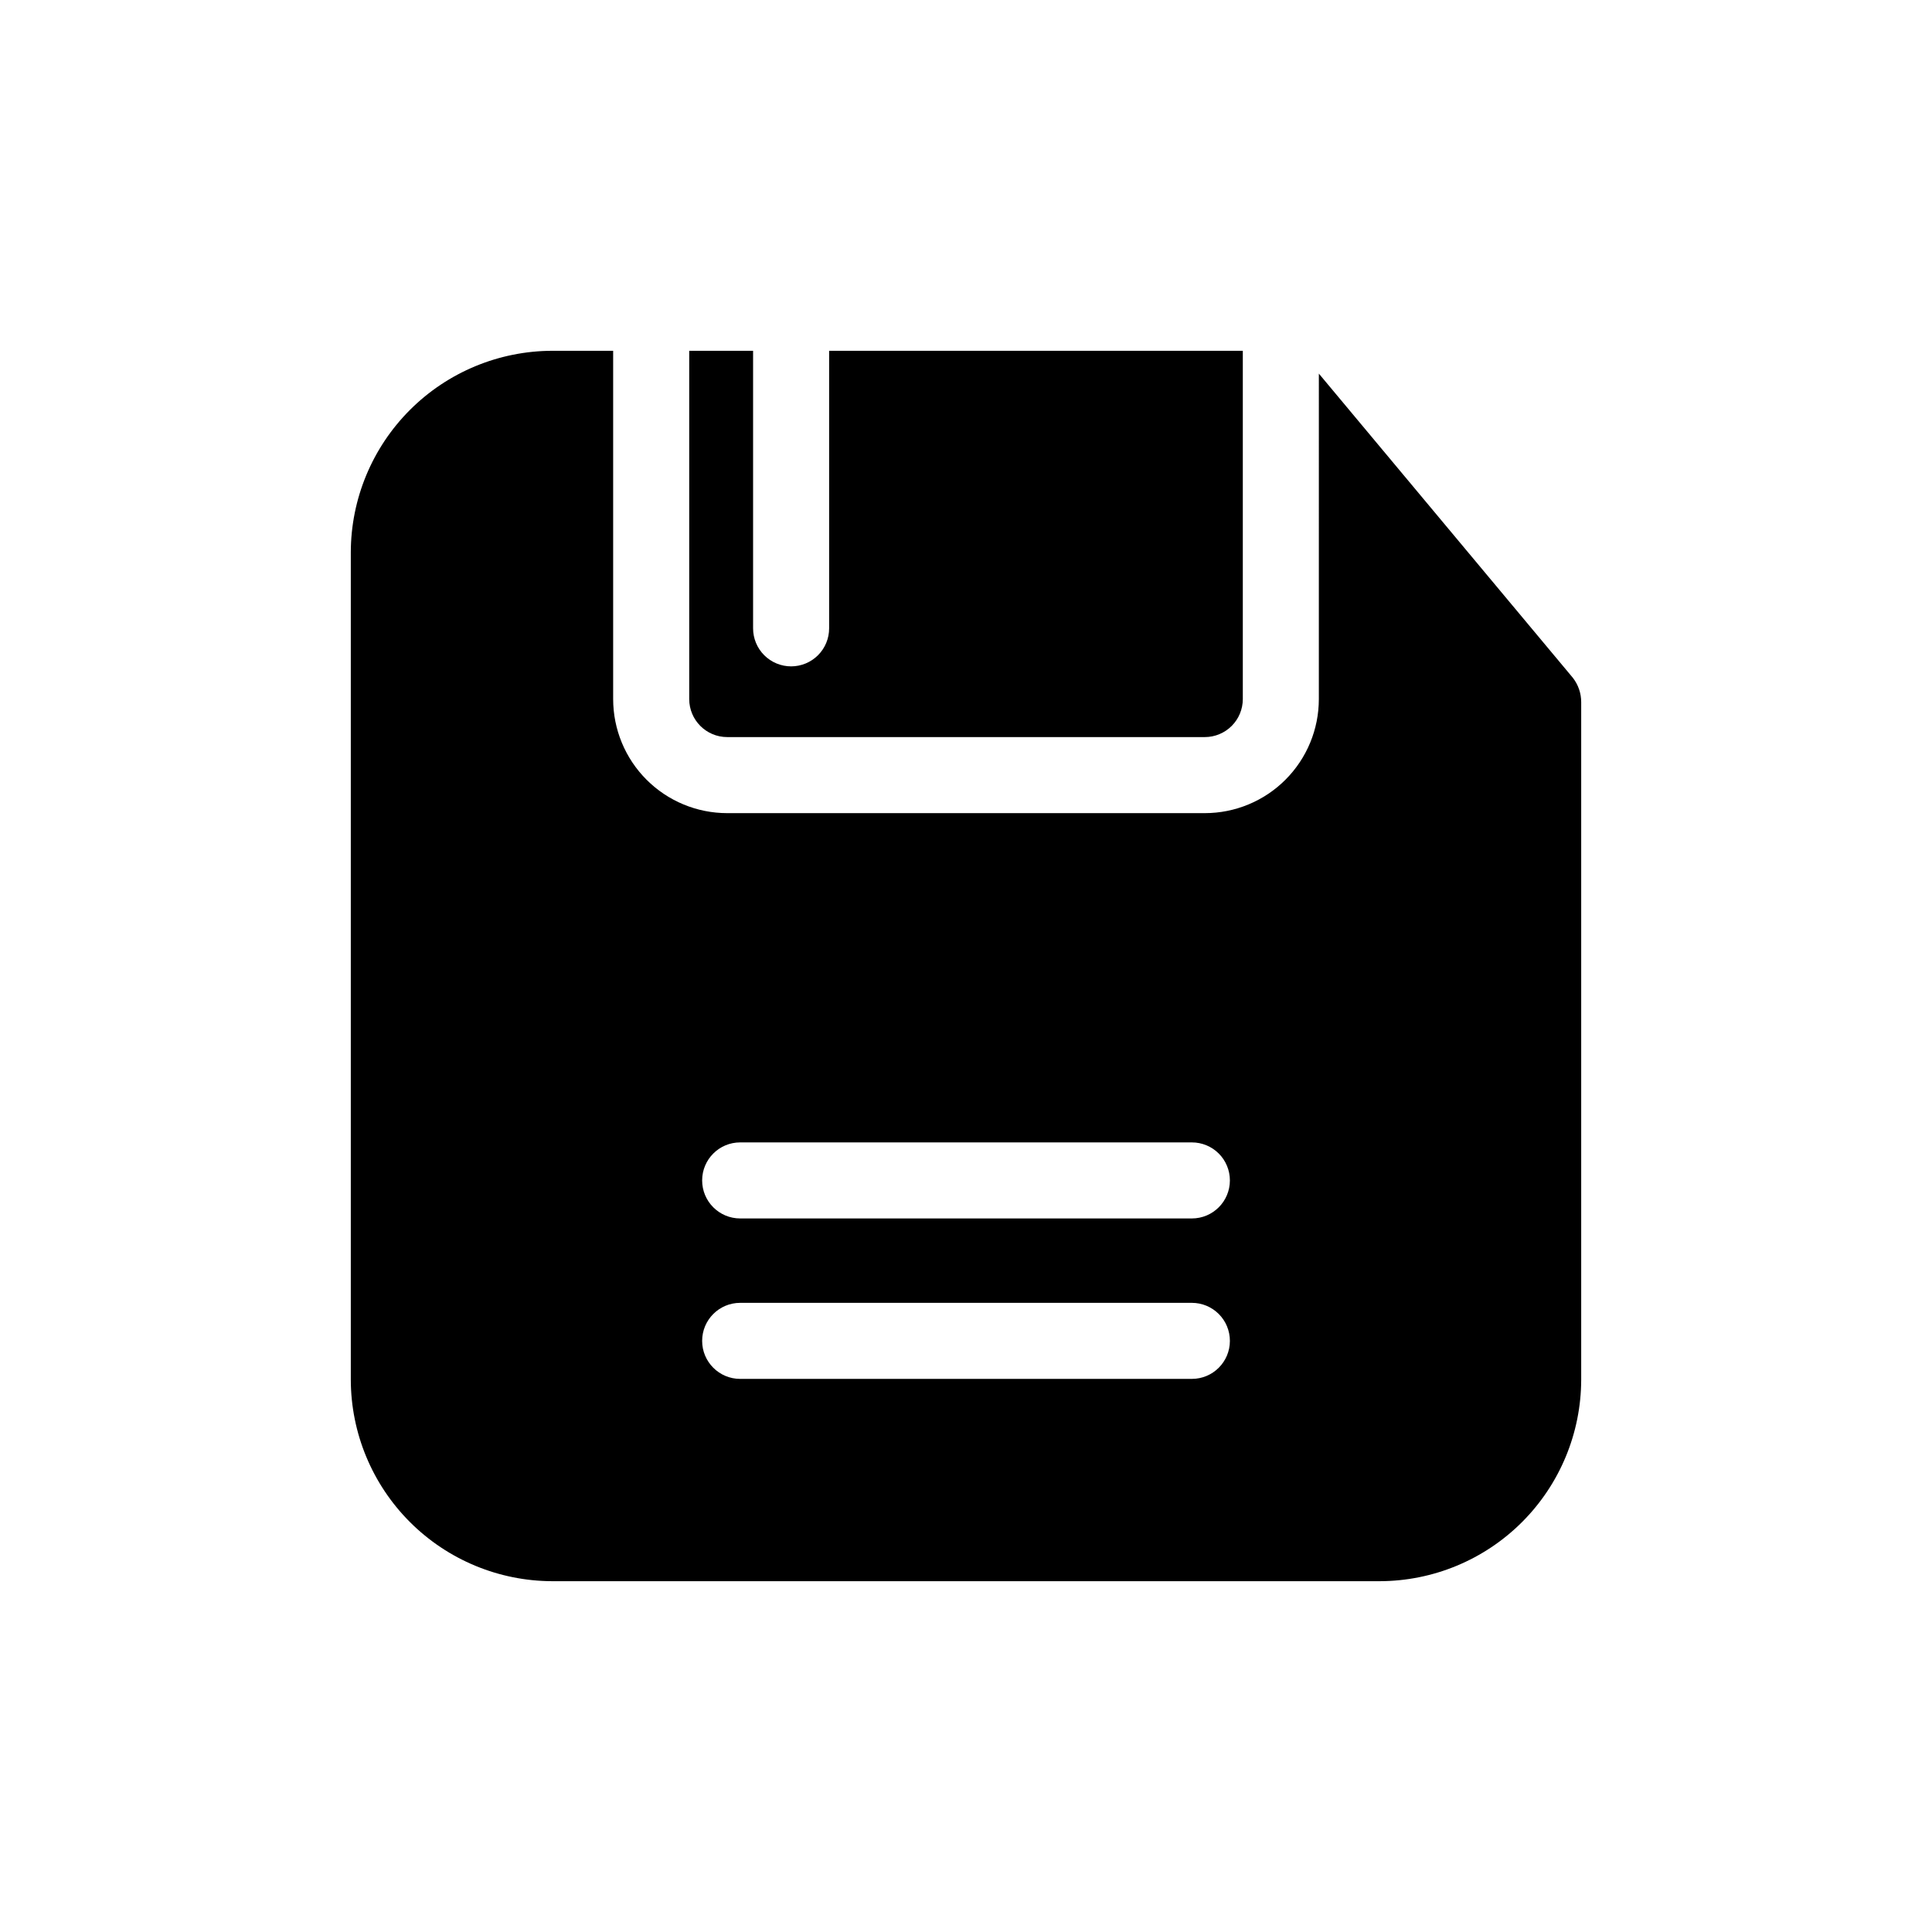
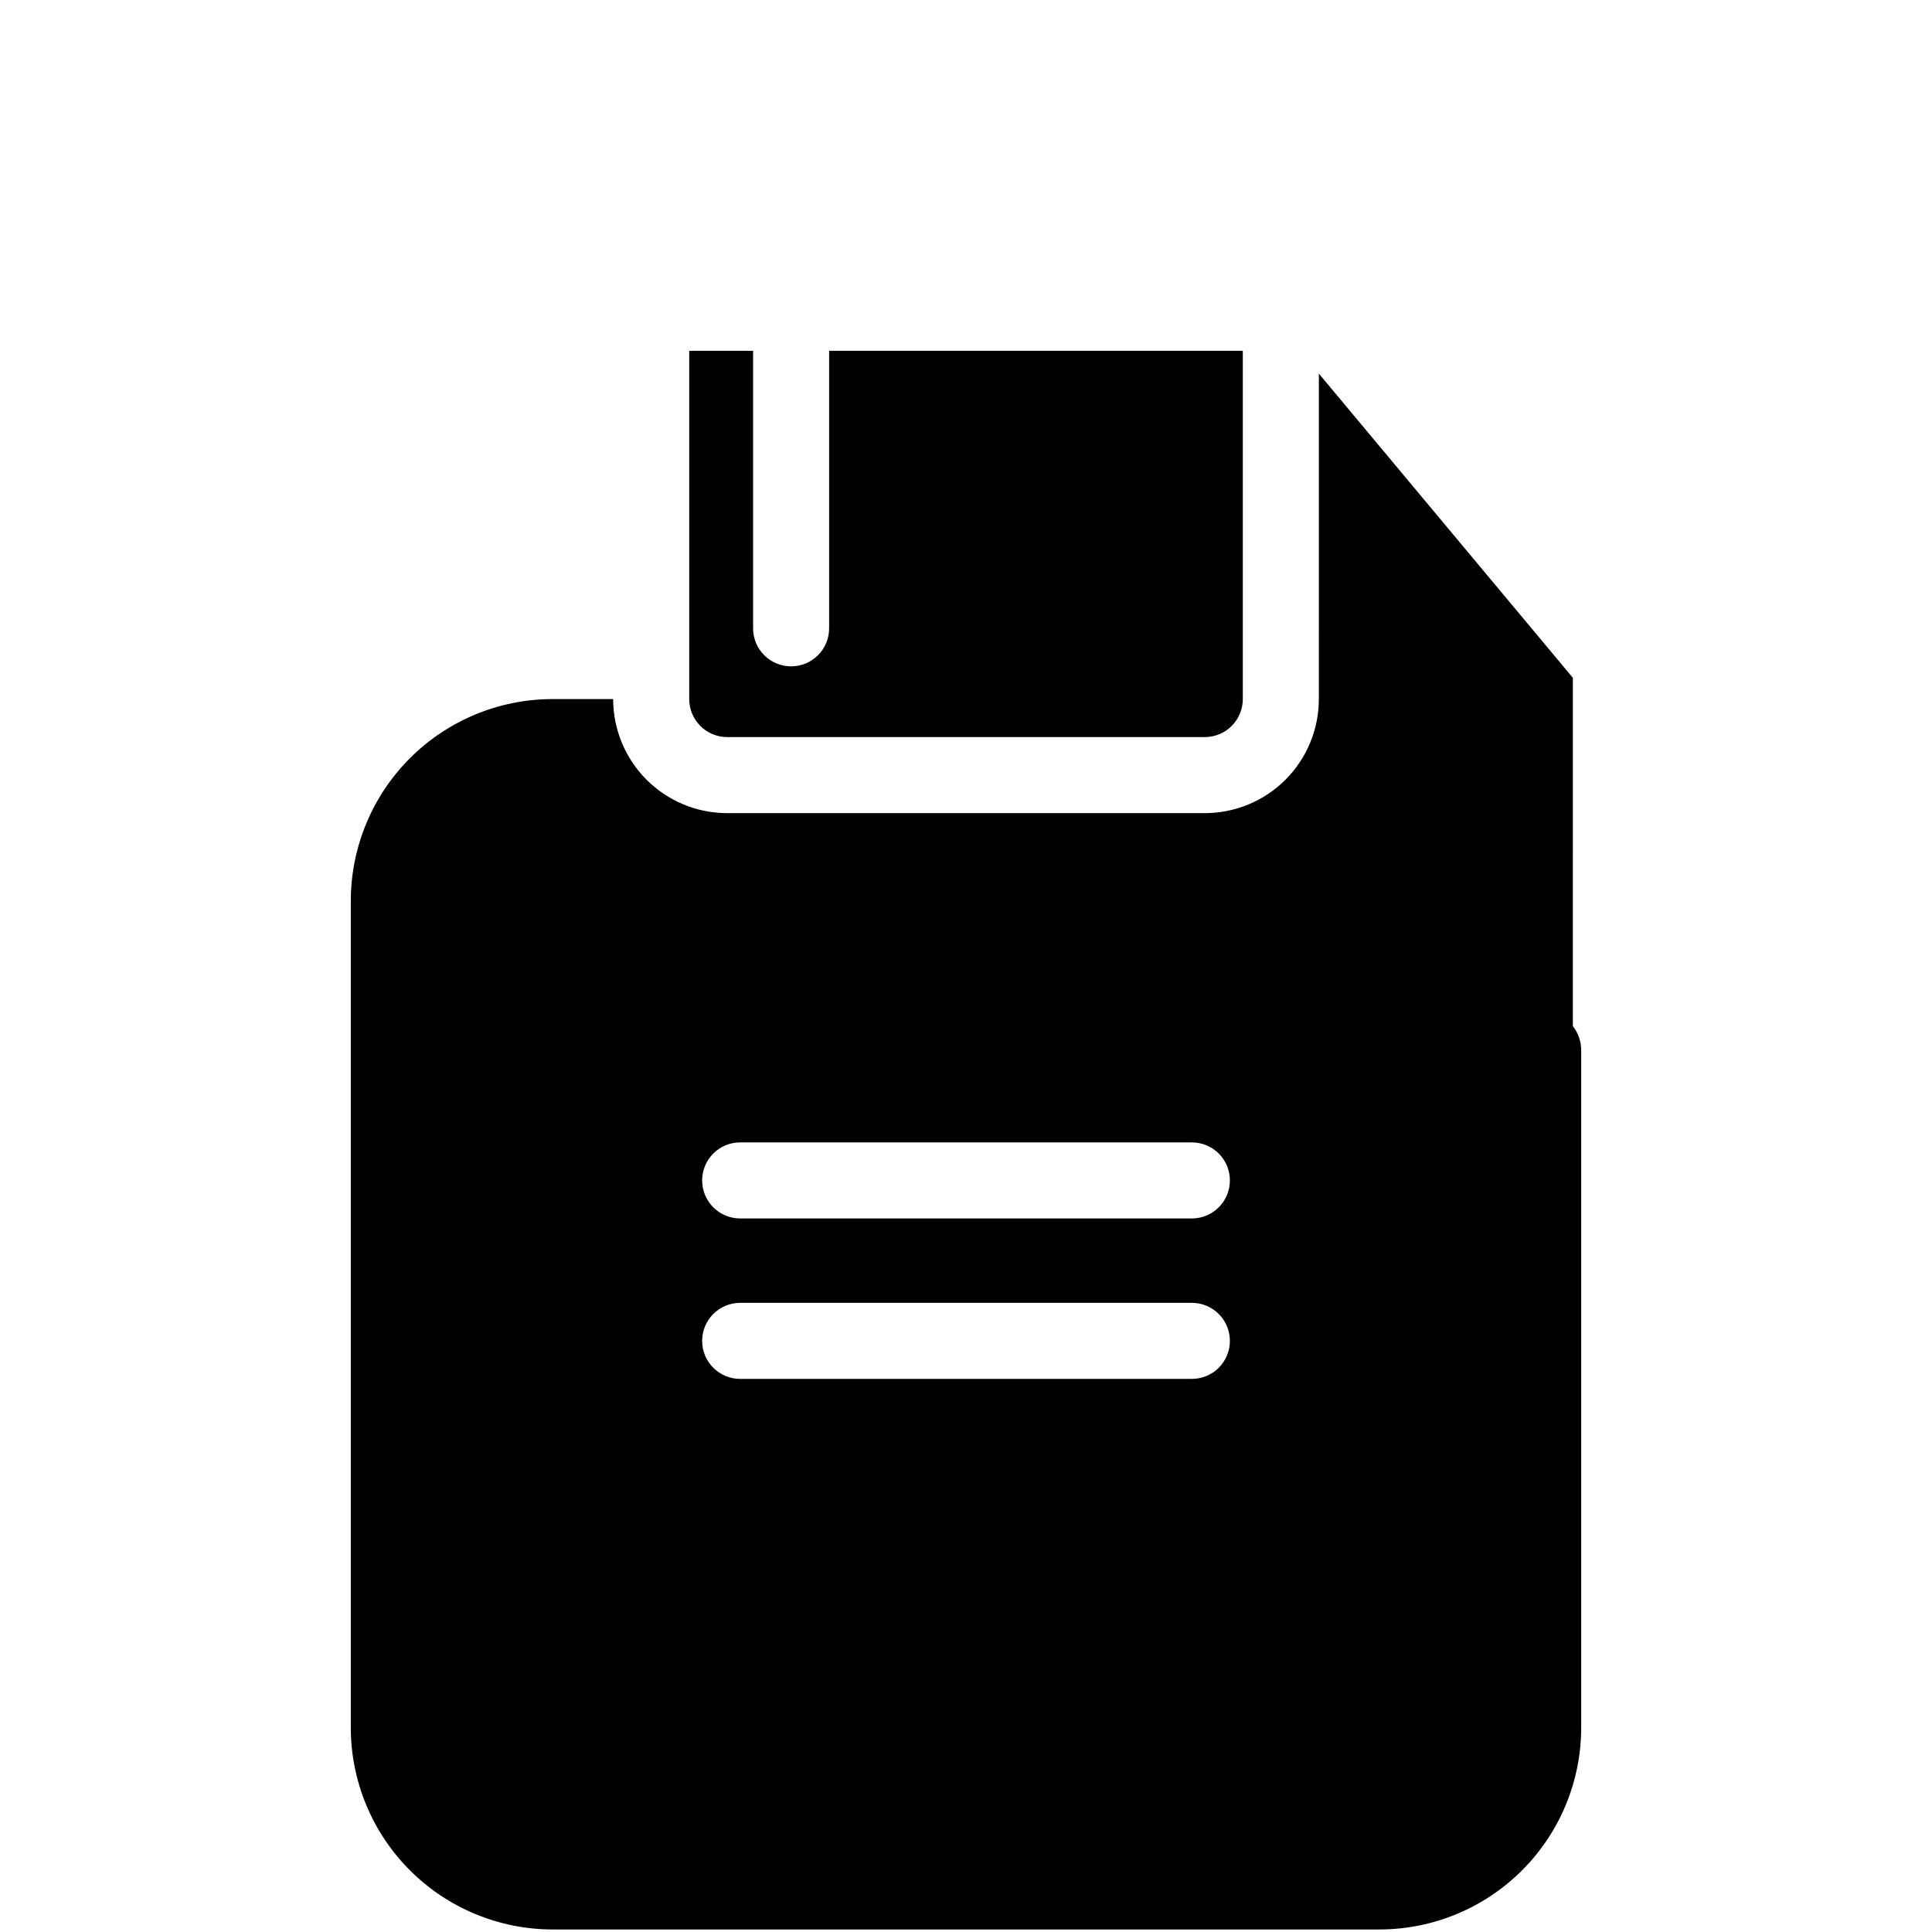
<svg xmlns="http://www.w3.org/2000/svg" fill="#000000" width="800px" height="800px" version="1.1" viewBox="144 144 512 512">
-   <path d="m560.82 323.62-67.309-80.609-0.004 86.25c0 8.02-3.184 15.707-8.852 21.375-5.668 5.672-13.359 8.855-21.375 8.855h-126.56c-8.016 0-15.703-3.184-21.375-8.855-5.668-5.668-8.852-13.355-8.852-21.375v-92.297h-16.121c-14.156 0.027-27.727 5.664-37.734 15.672-10.008 10.008-15.645 23.578-15.672 37.734v219.26c0.027 14.152 5.664 27.723 15.672 37.73 10.008 10.012 23.578 15.645 37.734 15.672h219.26c14.152-0.027 27.723-5.66 37.73-15.672 10.012-10.008 15.645-23.578 15.672-37.73v-179.56c0.004-2.34-0.773-4.609-2.215-6.449zm-100.96 185.8h-119.71c-5.562 0-10.074-4.512-10.074-10.074 0-5.566 4.512-10.078 10.074-10.078h119.71c2.672 0 5.234 1.062 7.125 2.953 1.891 1.887 2.949 4.449 2.949 7.125 0 5.562-4.512 10.074-10.074 10.074zm0-42.523-119.71 0.004c-5.562 0-10.074-4.512-10.074-10.078s4.512-10.074 10.074-10.074h119.71c2.672 0 5.234 1.059 7.125 2.949 1.891 1.891 2.949 4.453 2.949 7.125 0 5.566-4.512 10.078-10.074 10.078zm-133.21-137.64v-92.297h16.926v73.559c0 2.672 1.062 5.234 2.953 7.125 1.891 1.887 4.453 2.949 7.125 2.949 2.672 0 5.234-1.062 7.125-2.949 1.891-1.891 2.949-4.453 2.949-7.125v-73.559h109.63v92.297c0 2.676-1.059 5.238-2.949 7.125-1.891 1.891-4.453 2.953-7.125 2.953h-126.56c-5.562 0-10.074-4.512-10.074-10.078z" />
+   <path d="m560.82 323.62-67.309-80.609-0.004 86.25c0 8.02-3.184 15.707-8.852 21.375-5.668 5.672-13.359 8.855-21.375 8.855h-126.56c-8.016 0-15.703-3.184-21.375-8.855-5.668-5.668-8.852-13.355-8.852-21.375h-16.121c-14.156 0.027-27.727 5.664-37.734 15.672-10.008 10.008-15.645 23.578-15.672 37.734v219.26c0.027 14.152 5.664 27.723 15.672 37.73 10.008 10.012 23.578 15.645 37.734 15.672h219.26c14.152-0.027 27.723-5.66 37.73-15.672 10.012-10.008 15.645-23.578 15.672-37.73v-179.56c0.004-2.34-0.773-4.609-2.215-6.449zm-100.96 185.8h-119.71c-5.562 0-10.074-4.512-10.074-10.074 0-5.566 4.512-10.078 10.074-10.078h119.71c2.672 0 5.234 1.062 7.125 2.953 1.891 1.887 2.949 4.449 2.949 7.125 0 5.562-4.512 10.074-10.074 10.074zm0-42.523-119.71 0.004c-5.562 0-10.074-4.512-10.074-10.078s4.512-10.074 10.074-10.074h119.71c2.672 0 5.234 1.059 7.125 2.949 1.891 1.891 2.949 4.453 2.949 7.125 0 5.566-4.512 10.078-10.074 10.078zm-133.21-137.64v-92.297h16.926v73.559c0 2.672 1.062 5.234 2.953 7.125 1.891 1.887 4.453 2.949 7.125 2.949 2.672 0 5.234-1.062 7.125-2.949 1.891-1.891 2.949-4.453 2.949-7.125v-73.559h109.63v92.297c0 2.676-1.059 5.238-2.949 7.125-1.891 1.891-4.453 2.953-7.125 2.953h-126.56c-5.562 0-10.074-4.512-10.074-10.078z" />
</svg>